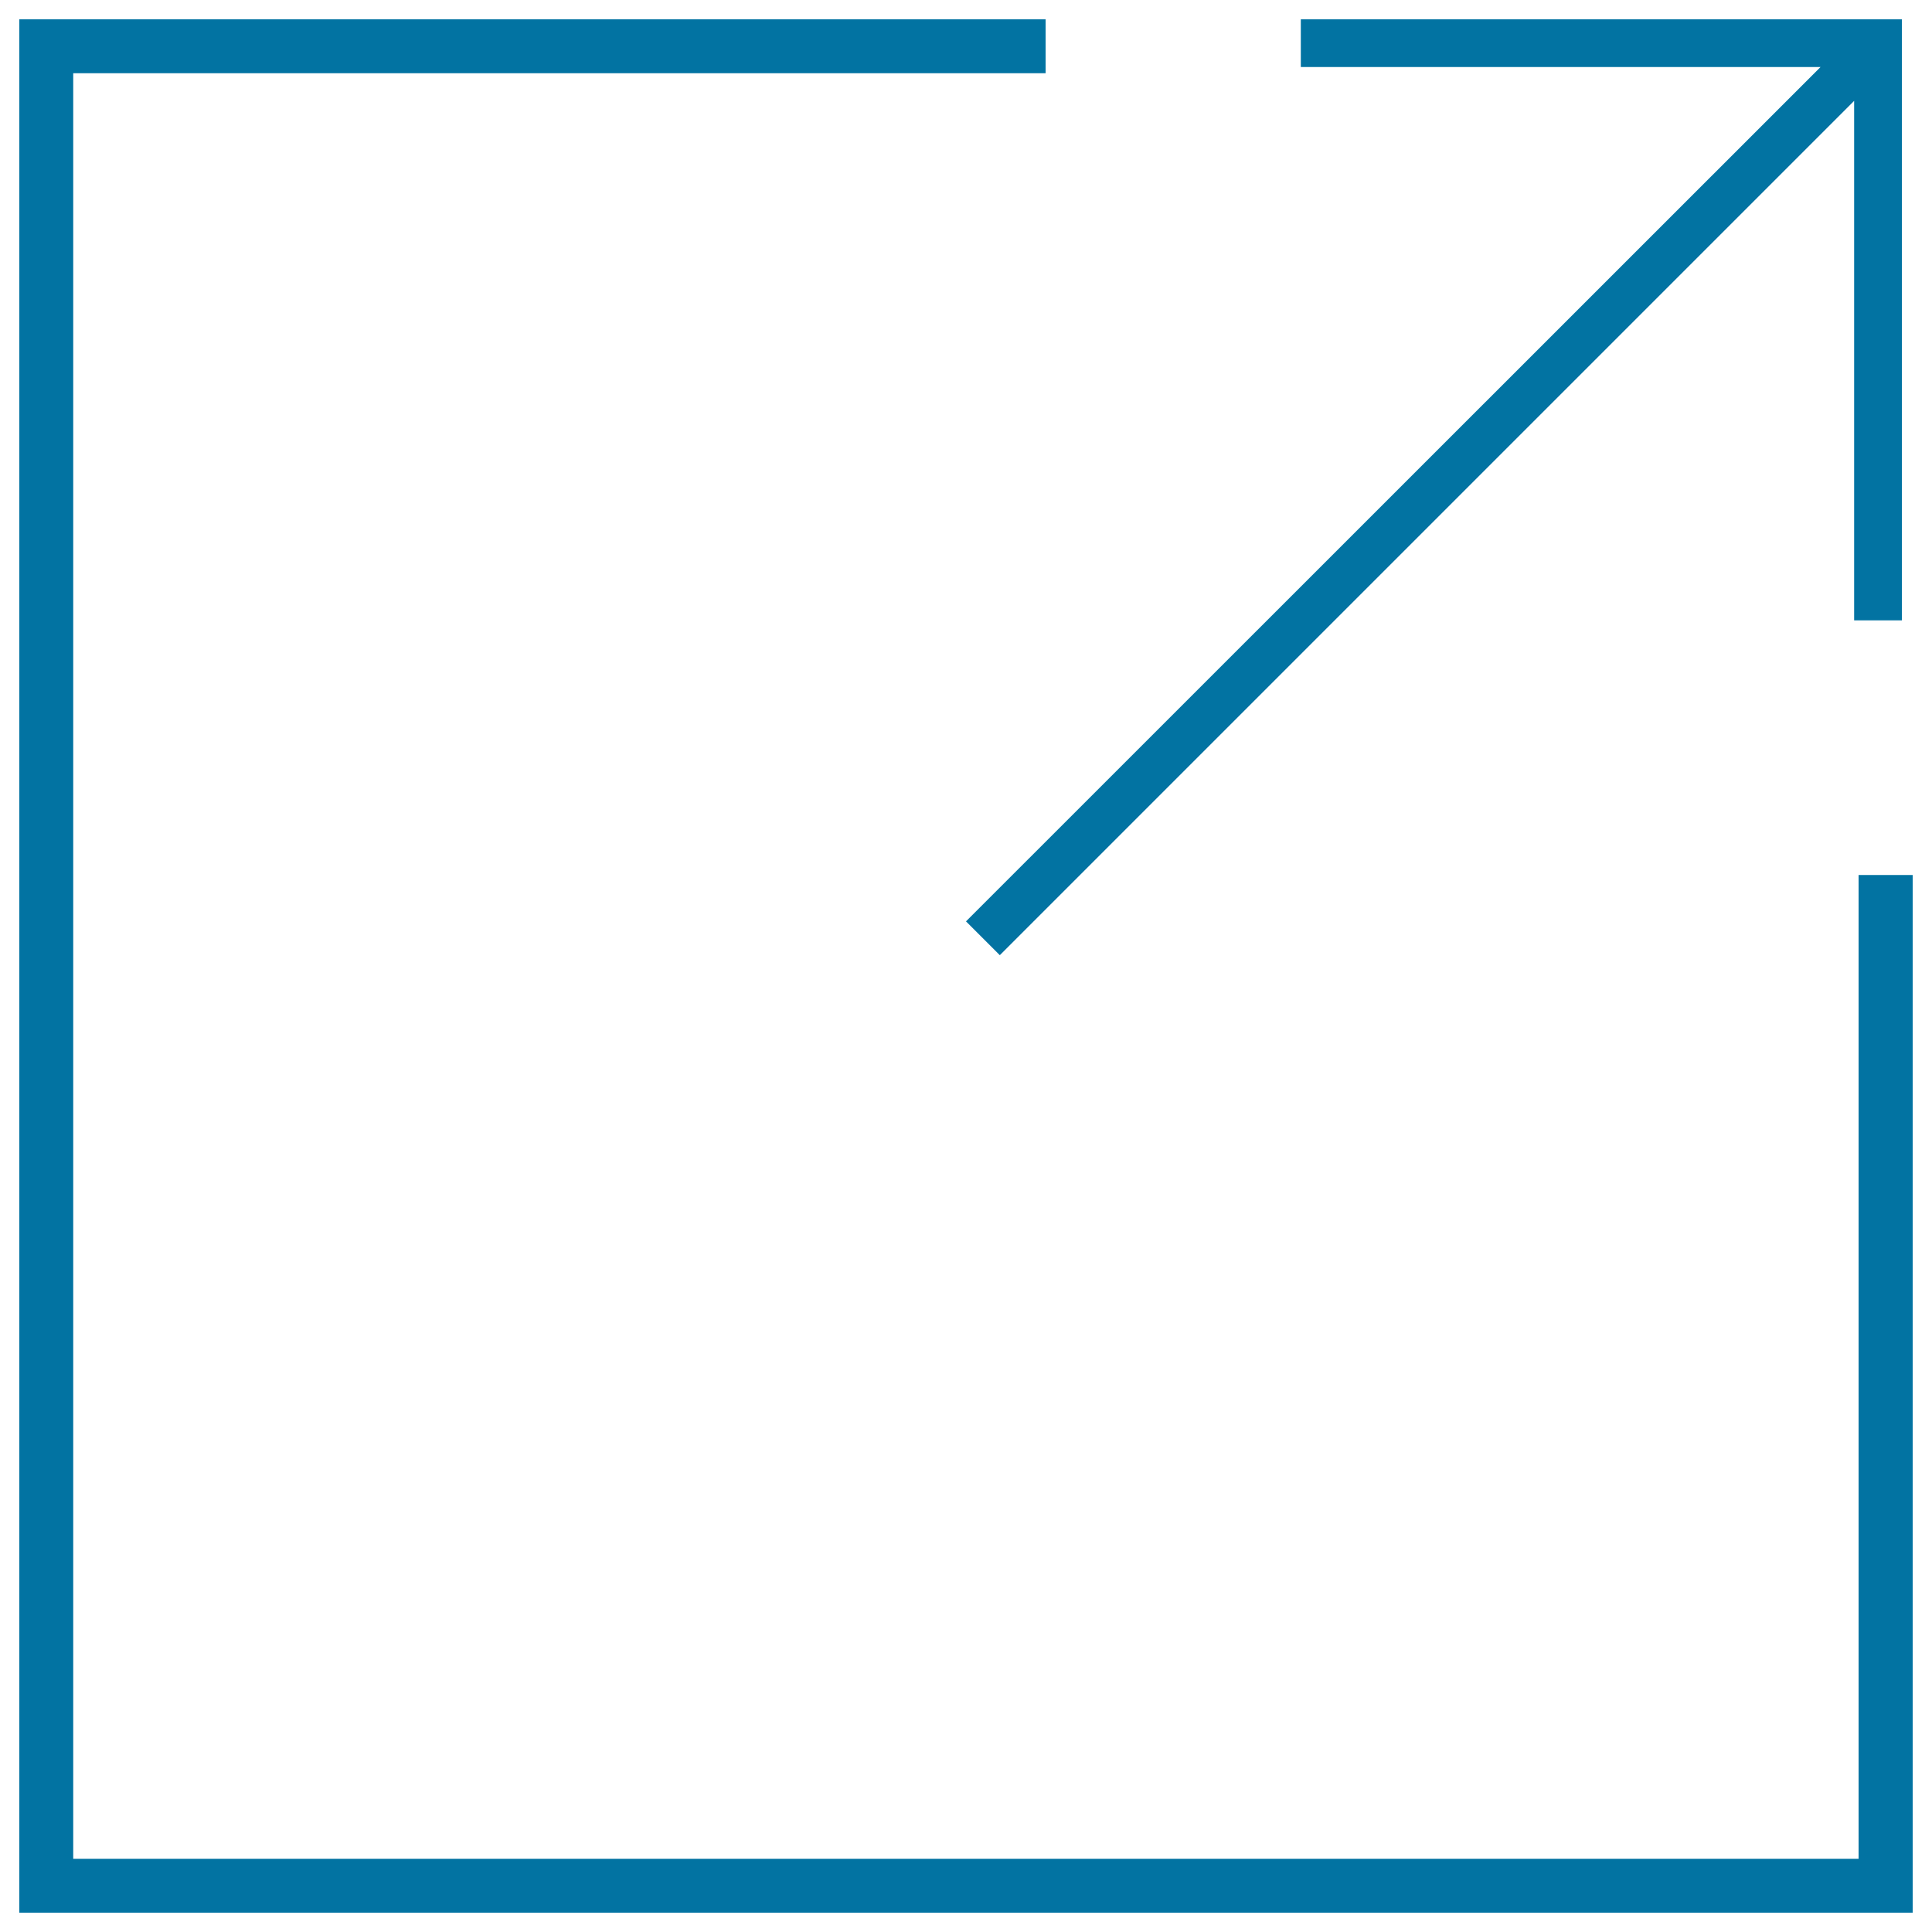
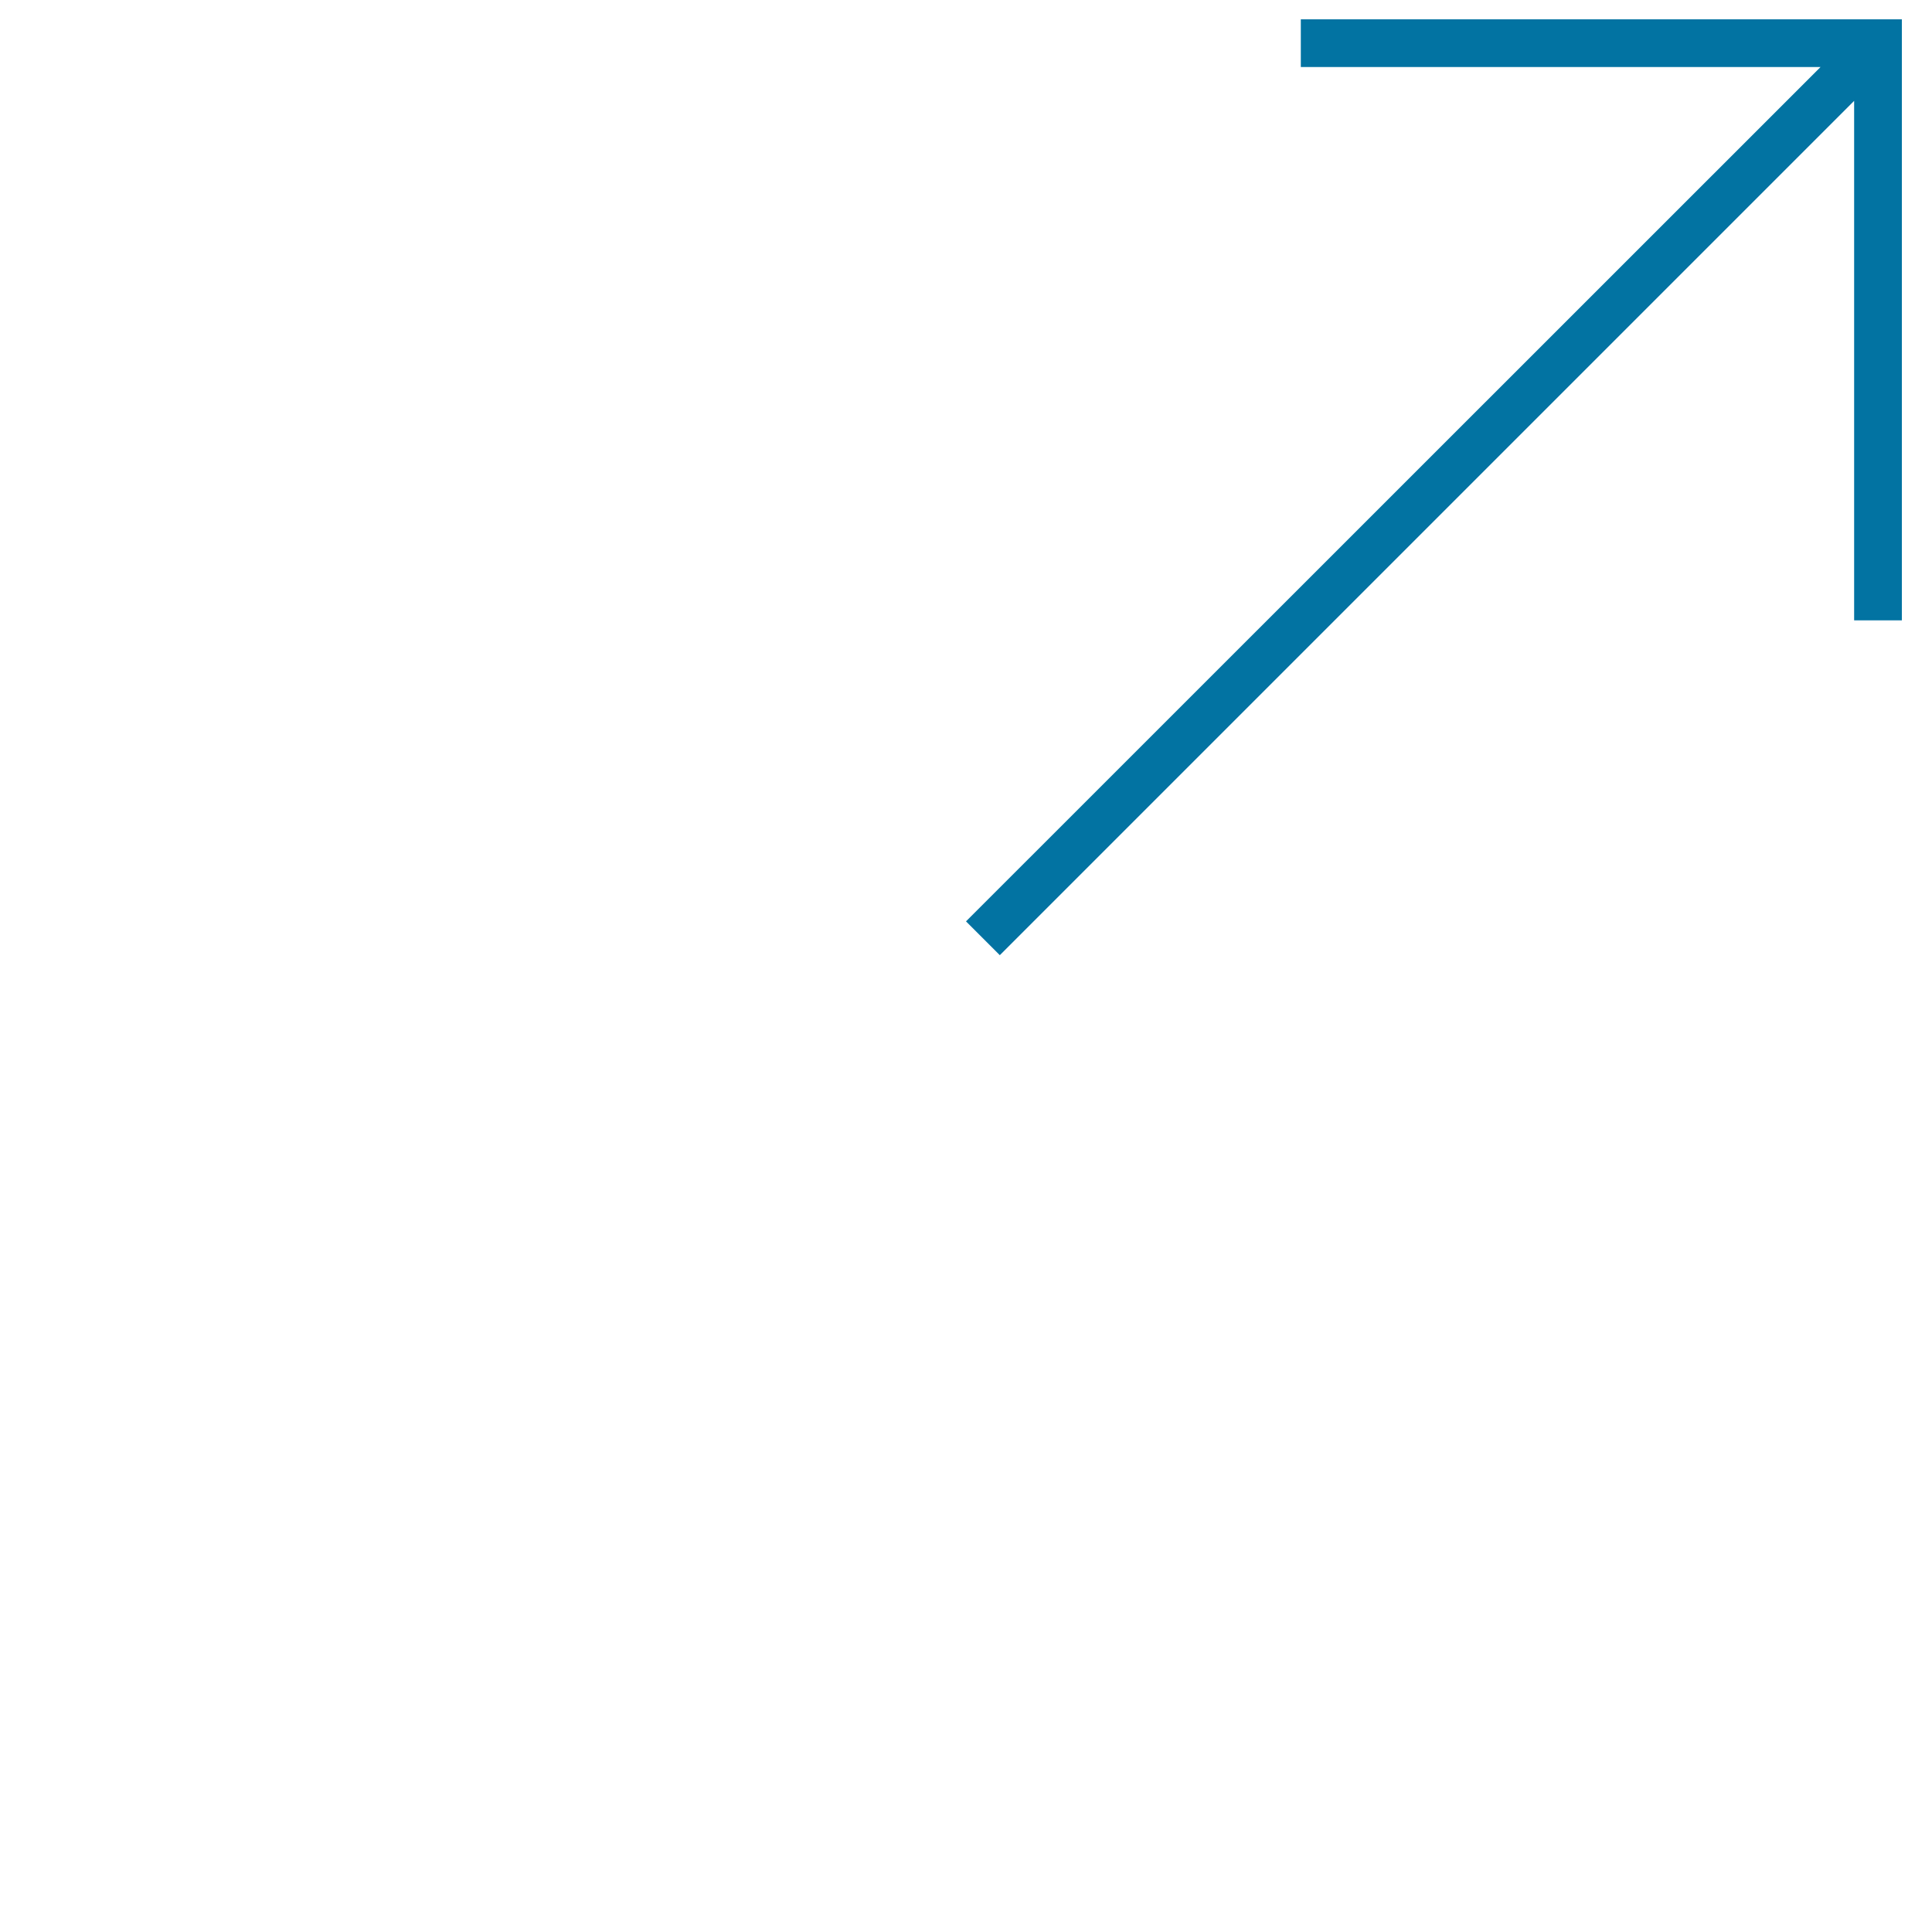
<svg xmlns="http://www.w3.org/2000/svg" viewBox="0 0 1000 1000" style="fill:#0273a2">
  <title>Square SVG icon</title>
  <g>
    <g>
      <polygon points="500,476.9 517.5,494.4 959.7,52.2 959.7,321.1 984.4,321.1 984.4,10 673.3,10 673.3,34.7 942.3,34.7 " />
-       <polygon points="962,452.9 962,962.1 37.9,962.1 37.9,37.9 541.2,37.9 541.2,10 10,10 10,990 990,990 990,452.9 " />
    </g>
  </g>
</svg>